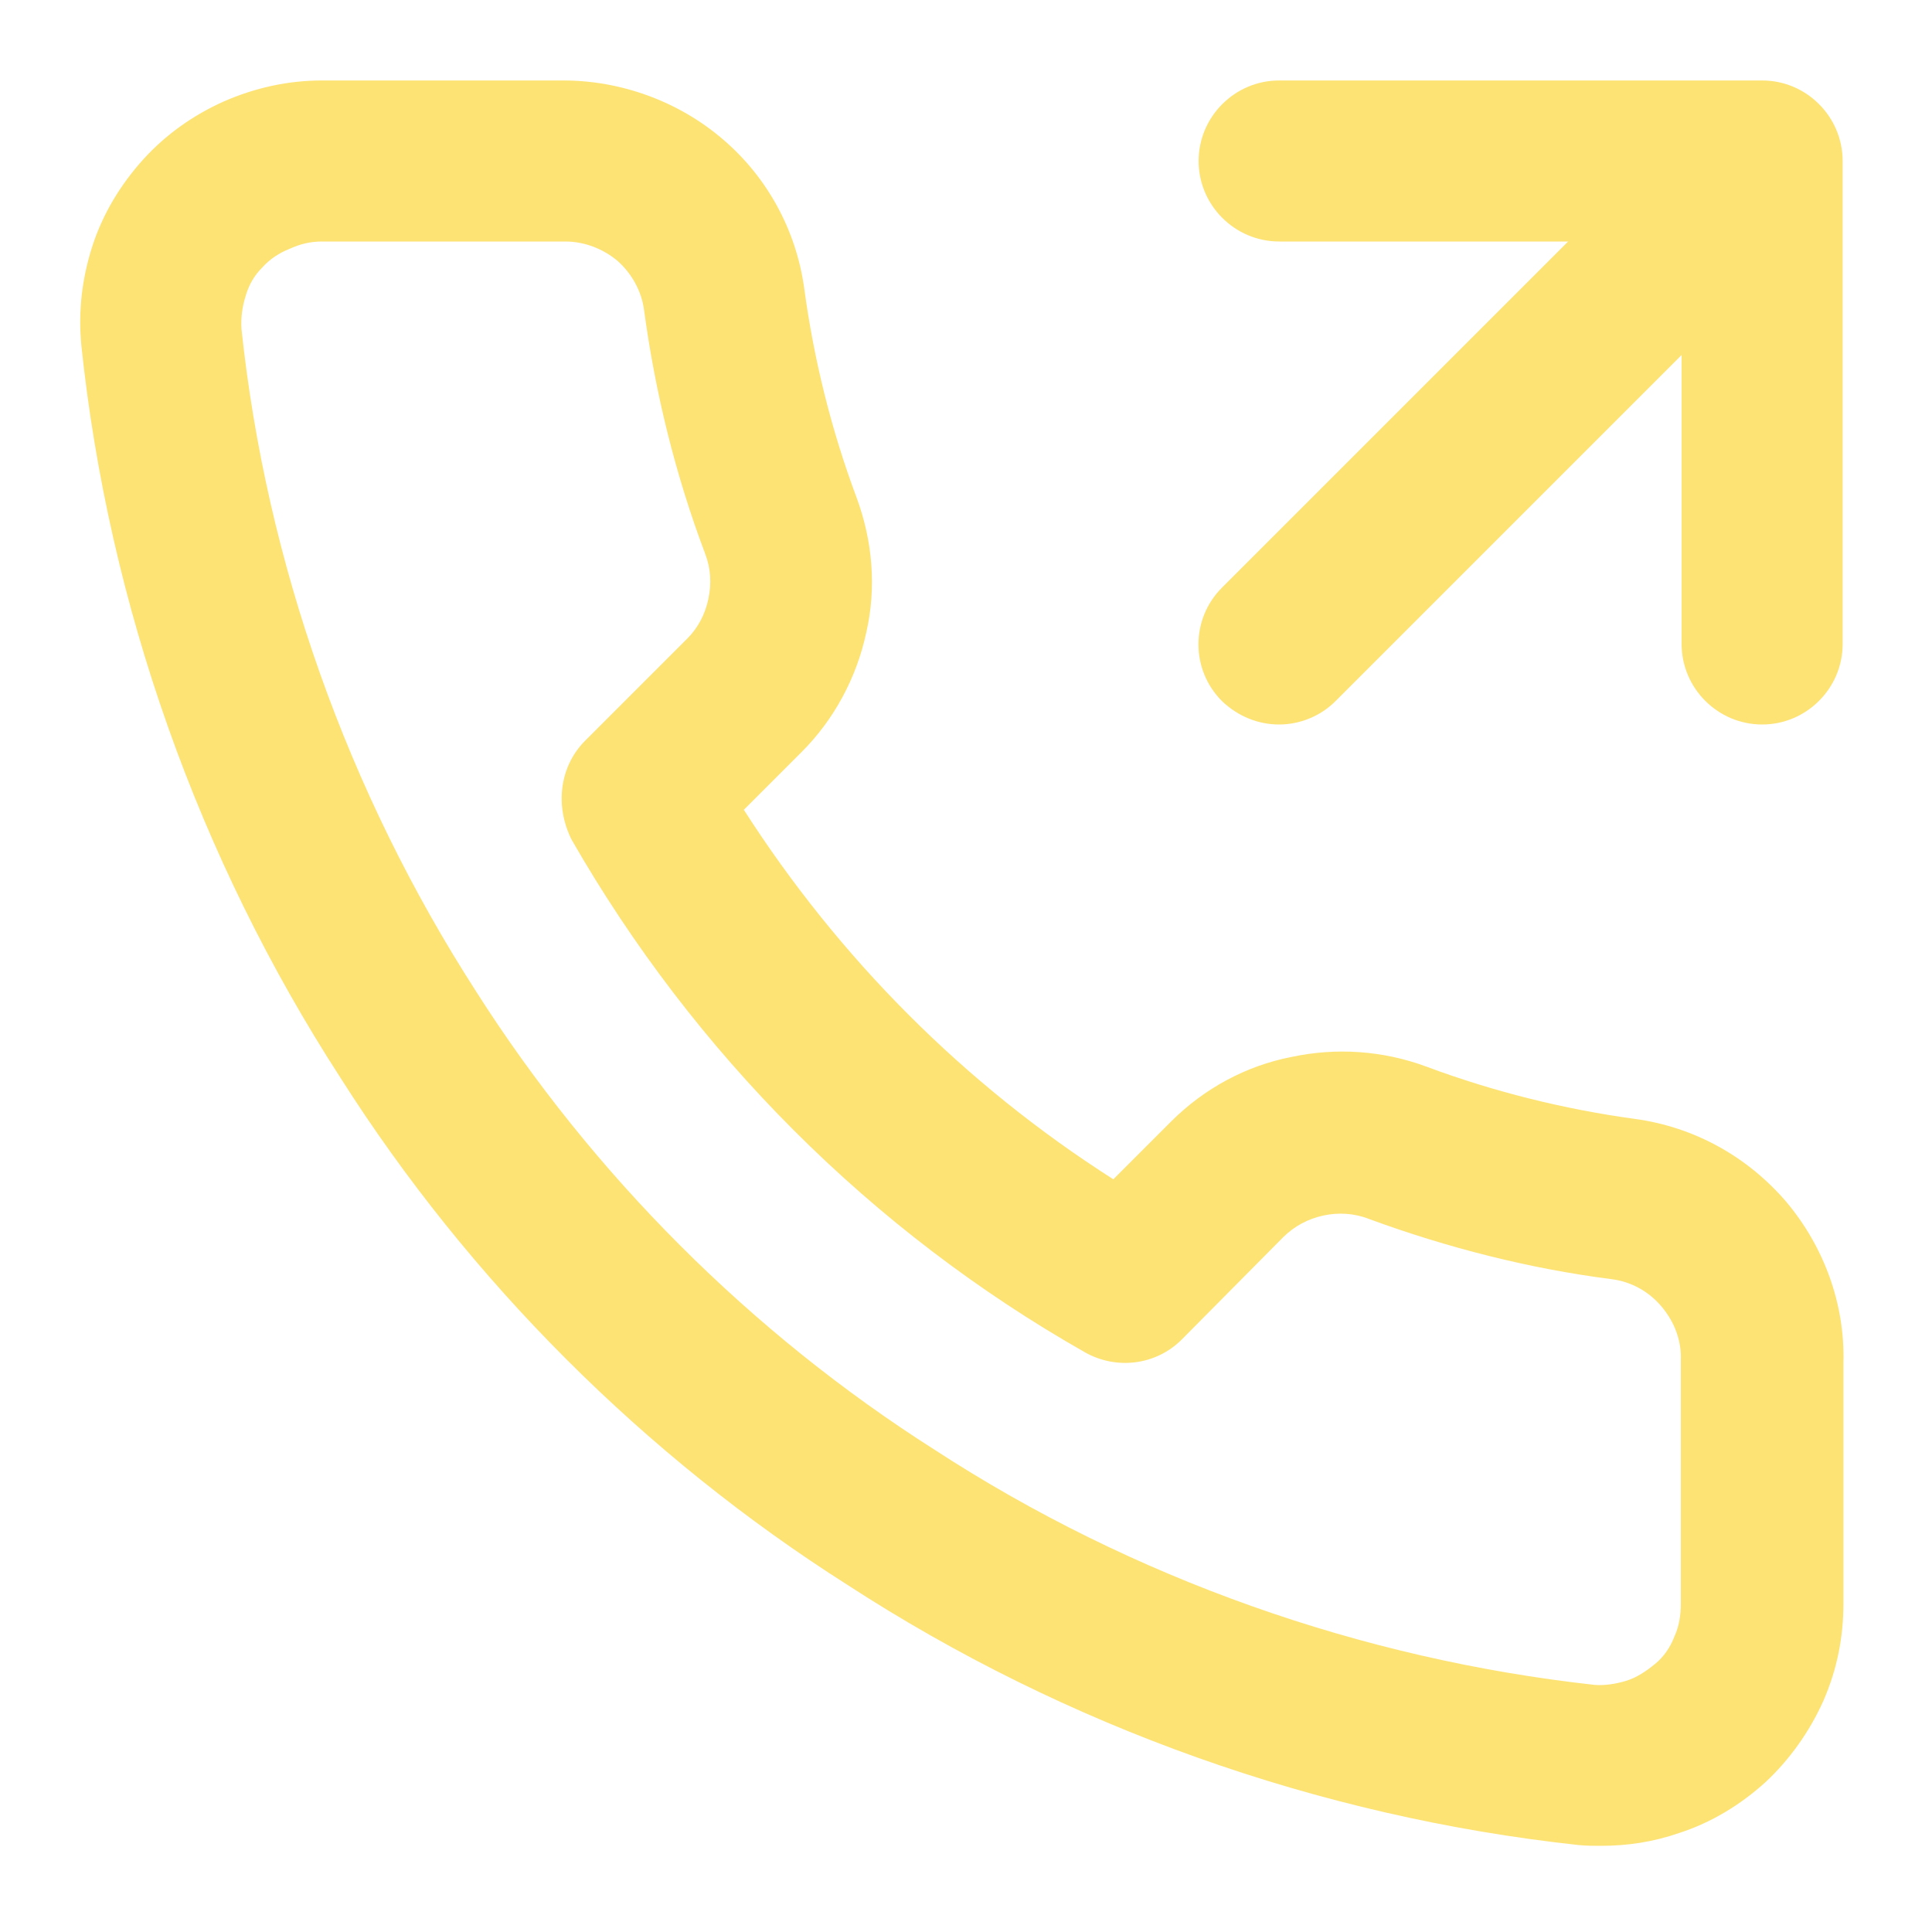
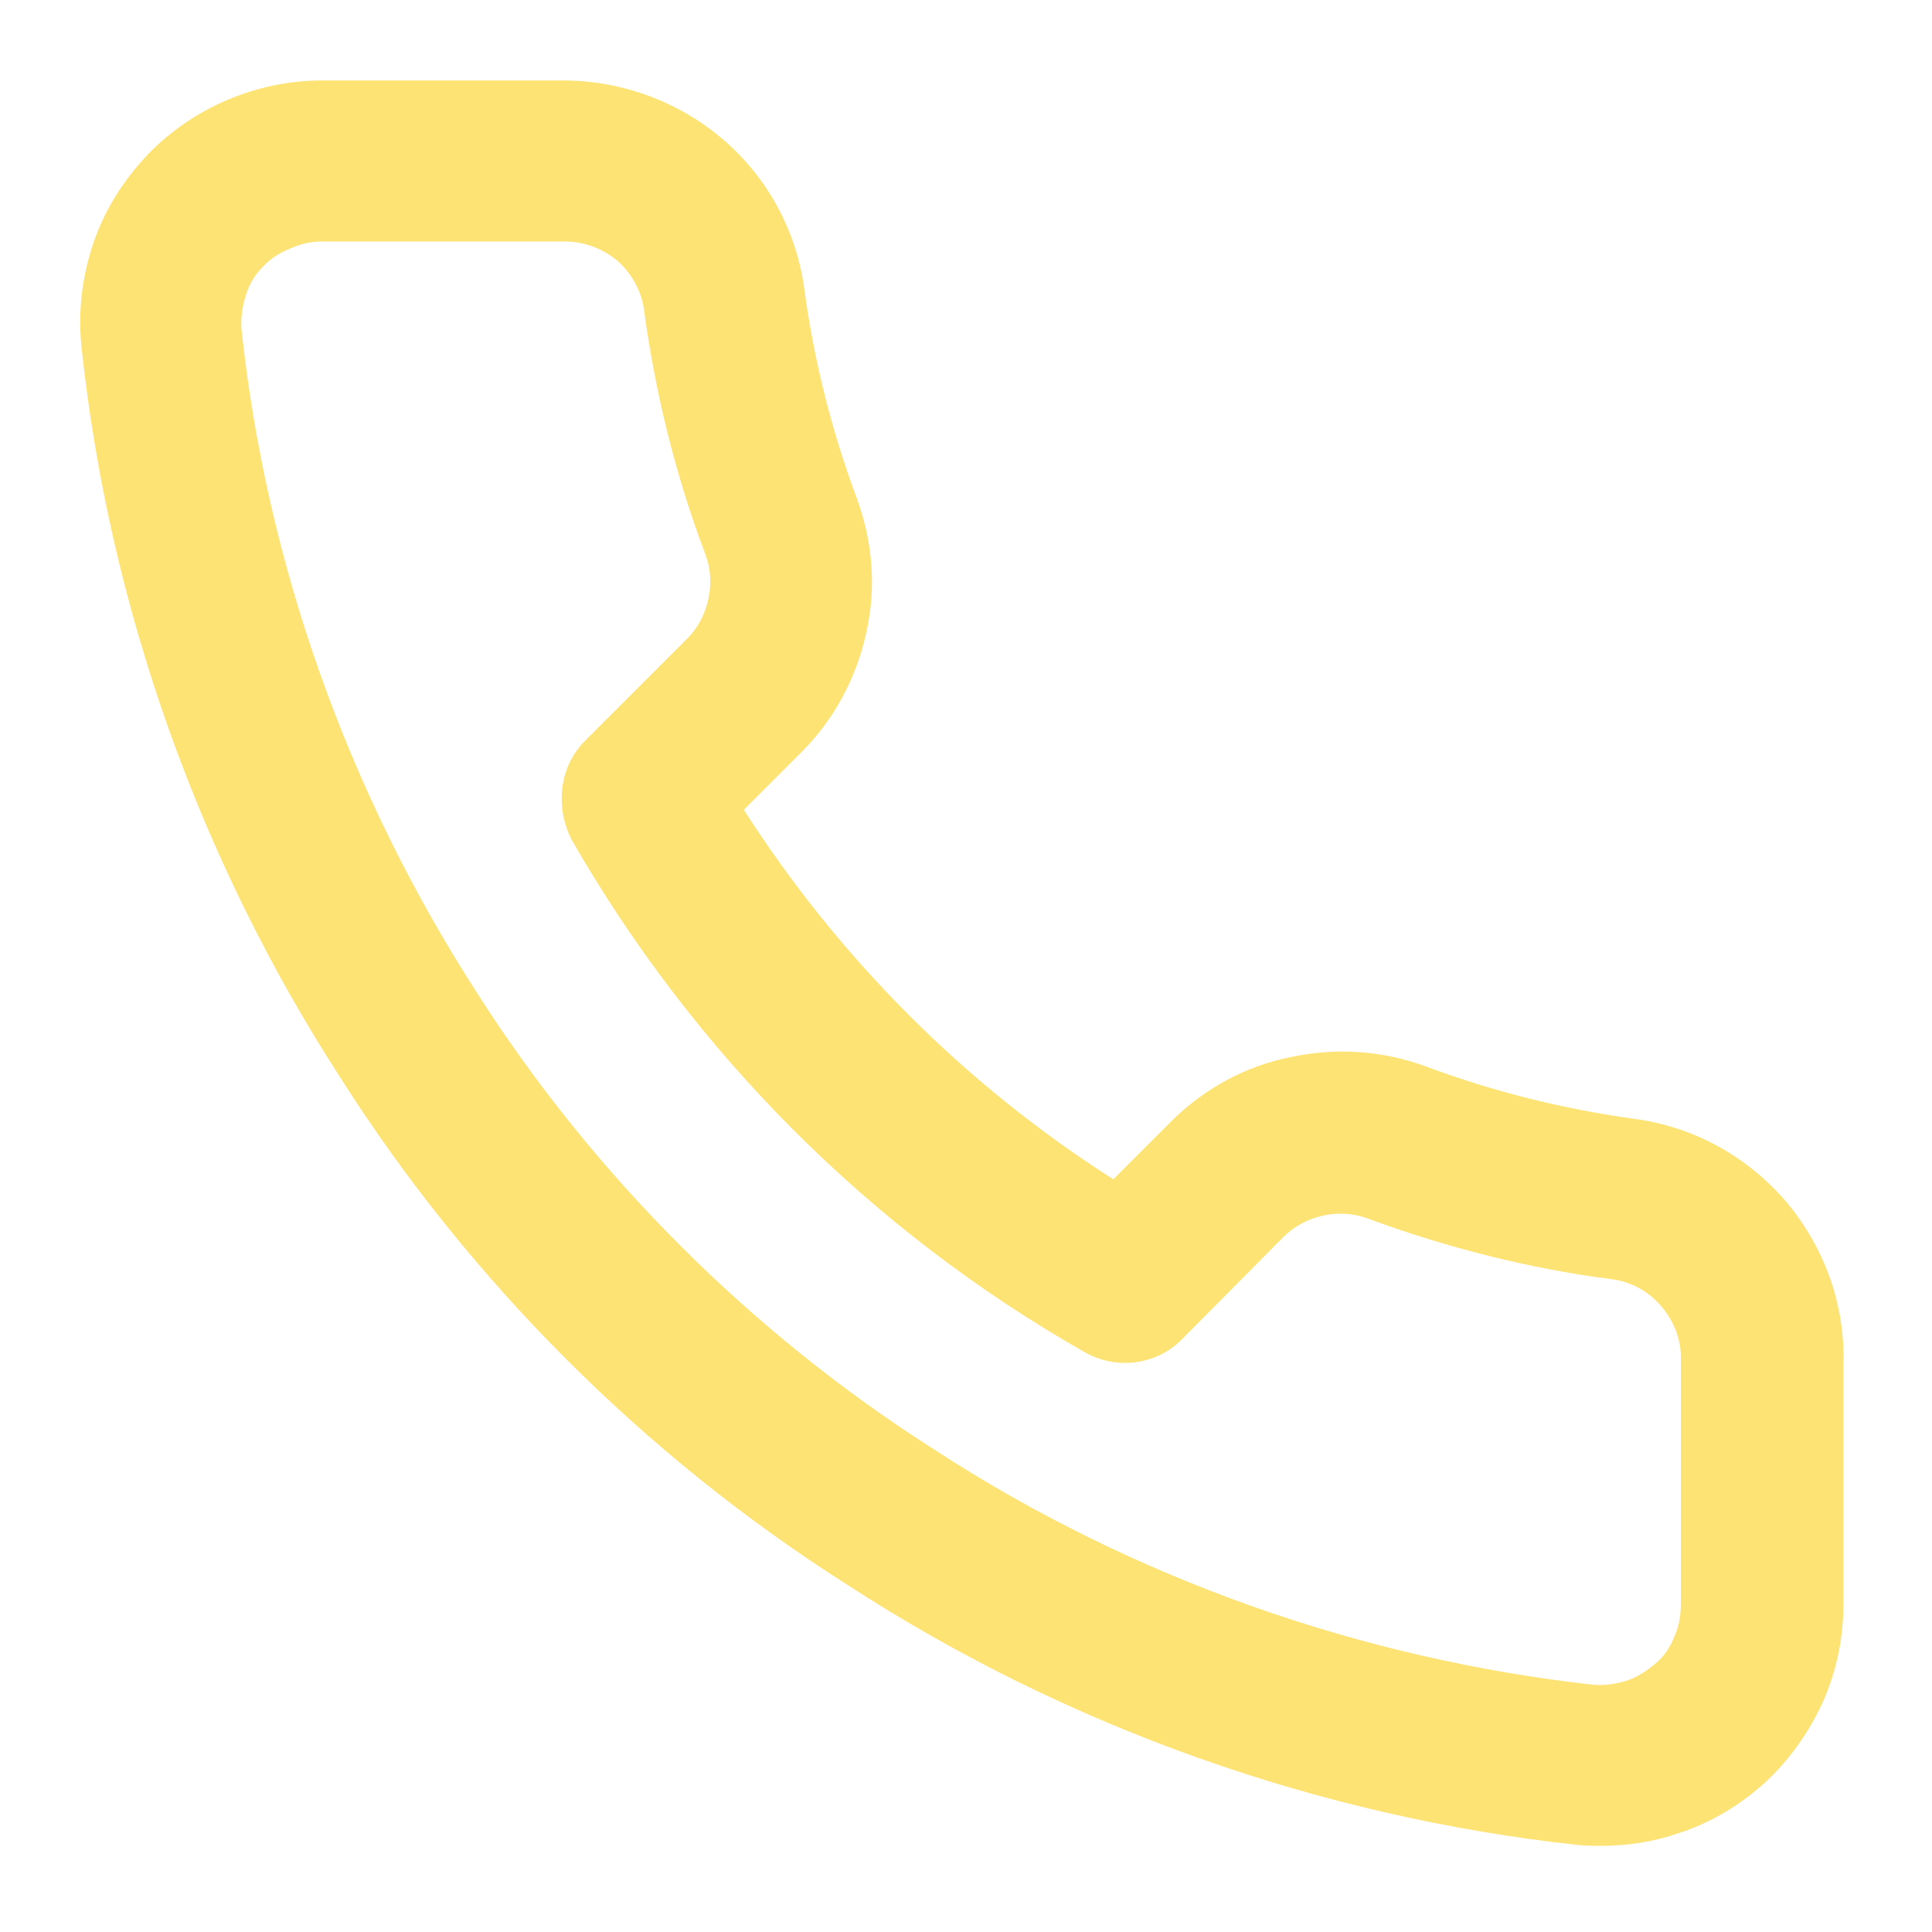
<svg xmlns="http://www.w3.org/2000/svg" width="20" height="20" viewBox="0 0 20 20" fill="none">
-   <path d="M18.242 7.5C17.783 7.5 17.408 7.125 17.408 6.667V2.5H13.242C12.783 2.5 12.408 2.125 12.408 1.667C12.408 1.208 12.783 0.833 13.242 0.833H18.242C18.7 0.833 19.075 1.208 19.075 1.667V6.667C19.075 7.125 18.7 7.5 18.242 7.5Z" fill="#FDE374" />
-   <path d="M13.242 7.5C13.025 7.5 12.817 7.417 12.65 7.258C12.325 6.933 12.325 6.408 12.65 6.083L17.65 1.083C17.975 0.758 18.5 0.758 18.825 1.083C19.15 1.408 19.15 1.933 18.825 2.258L13.825 7.258C13.667 7.417 13.45 7.5 13.242 7.5Z" fill="#FDE374" />
  <path d="M16.575 19.108C16.5 19.108 16.425 19.108 16.342 19.1C13.65 18.808 11.033 17.875 8.775 16.408C6.675 15.075 4.858 13.258 3.525 11.158C2.058 8.892 1.125 6.267 0.842 3.575C0.808 3.217 0.85 2.875 0.958 2.542C1.067 2.208 1.25 1.908 1.483 1.65C1.717 1.392 2 1.192 2.317 1.05C2.642 0.908 2.983 0.833 3.333 0.833H5.833C6.417 0.833 7.017 1.042 7.483 1.442C7.942 1.833 8.242 2.383 8.325 2.983C8.425 3.725 8.608 4.458 8.867 5.15C9.033 5.6 9.075 6.083 8.967 6.55C8.867 7.017 8.633 7.45 8.3 7.783L7.7 8.383C8.683 9.917 9.983 11.225 11.525 12.208L12.125 11.608C12.467 11.267 12.9 11.033 13.367 10.942C13.833 10.842 14.317 10.875 14.767 11.042C15.458 11.3 16.192 11.483 16.925 11.583C17.542 11.667 18.092 11.975 18.492 12.442C18.883 12.908 19.1 13.5 19.083 14.108V16.6C19.083 16.95 19.017 17.283 18.875 17.608C18.733 17.925 18.525 18.217 18.275 18.45C18.017 18.683 17.717 18.867 17.383 18.975C17.117 19.067 16.85 19.108 16.575 19.108ZM5.85 2.5H5.842H3.333C3.217 2.5 3.108 2.525 3 2.575C2.892 2.617 2.792 2.683 2.717 2.767C2.633 2.85 2.575 2.95 2.542 3.067C2.508 3.175 2.492 3.292 2.5 3.408C2.758 5.833 3.6 8.2 4.925 10.258C6.133 12.158 7.775 13.8 9.675 15.008C11.725 16.342 14.092 17.175 16.508 17.442C16.608 17.45 16.725 17.433 16.833 17.4C16.942 17.367 17.042 17.3 17.133 17.225C17.225 17.15 17.292 17.05 17.333 16.942C17.383 16.833 17.4 16.717 17.4 16.6V14.1C17.4 14.092 17.4 14.083 17.4 14.083C17.408 13.875 17.333 13.683 17.2 13.525C17.067 13.367 16.883 13.267 16.683 13.242C15.833 13.133 14.983 12.917 14.167 12.617C14.017 12.558 13.85 12.55 13.7 12.583C13.542 12.617 13.4 12.692 13.283 12.808L12.233 13.867C11.967 14.133 11.558 14.183 11.233 14C9.017 12.742 7.183 10.9 5.917 8.692C5.742 8.342 5.792 7.933 6.058 7.667L7.117 6.608C7.225 6.5 7.3 6.358 7.333 6.2C7.367 6.042 7.358 5.883 7.3 5.733C6.992 4.917 6.783 4.067 6.667 3.208C6.642 3.017 6.542 2.833 6.392 2.7C6.242 2.575 6.05 2.5 5.85 2.5Z" fill="#FDE374" />
</svg>